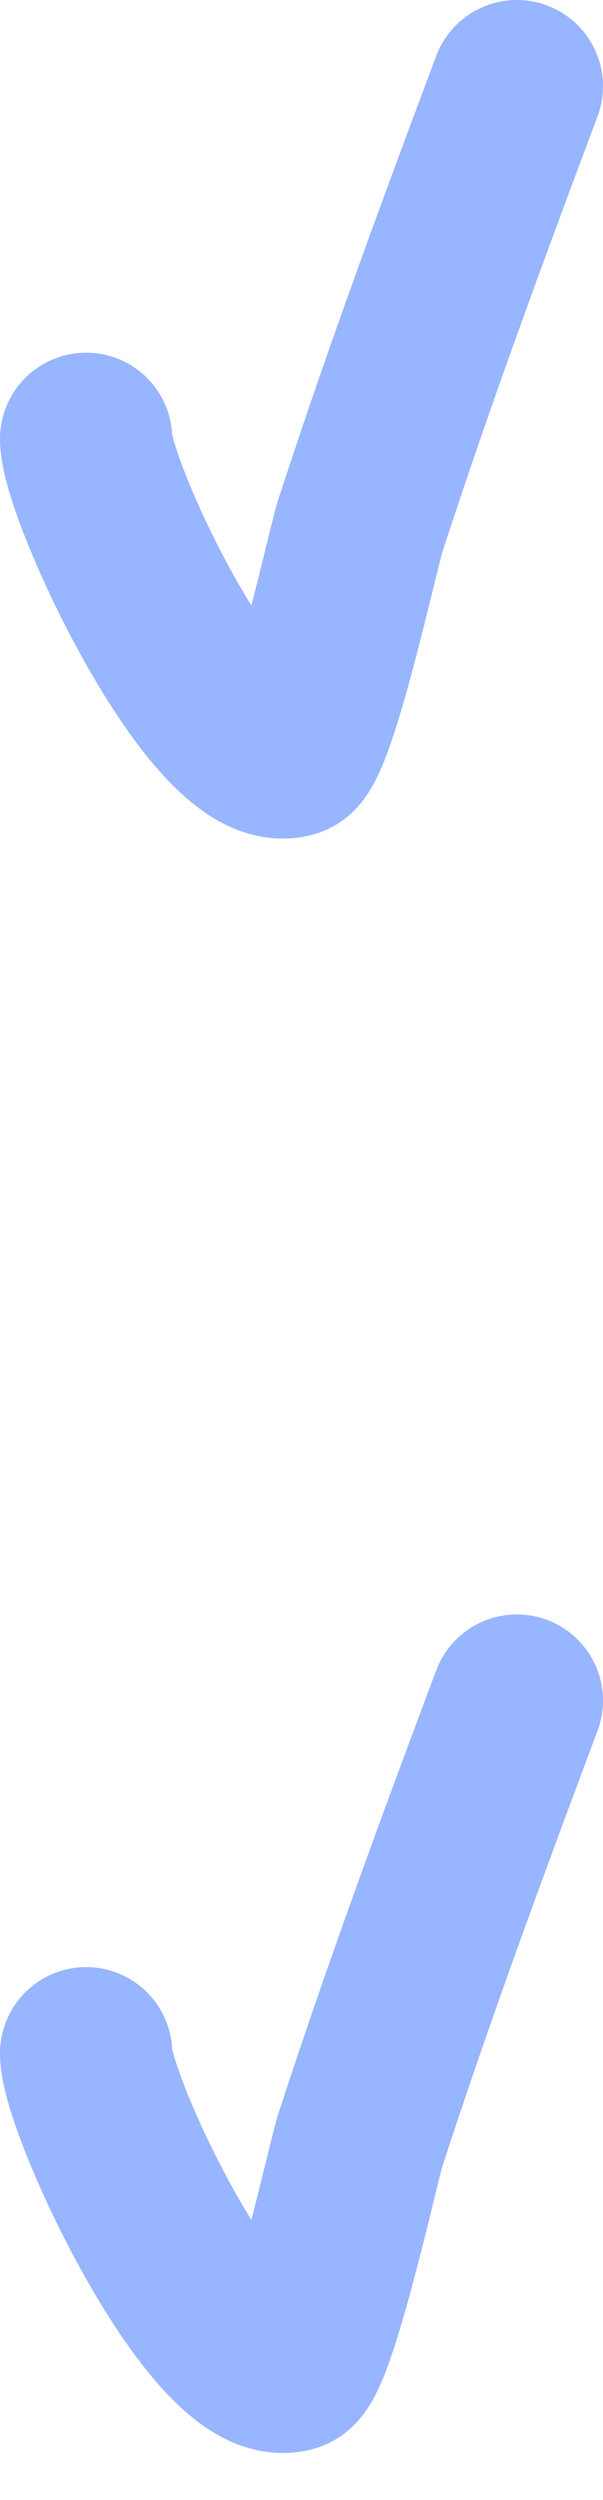
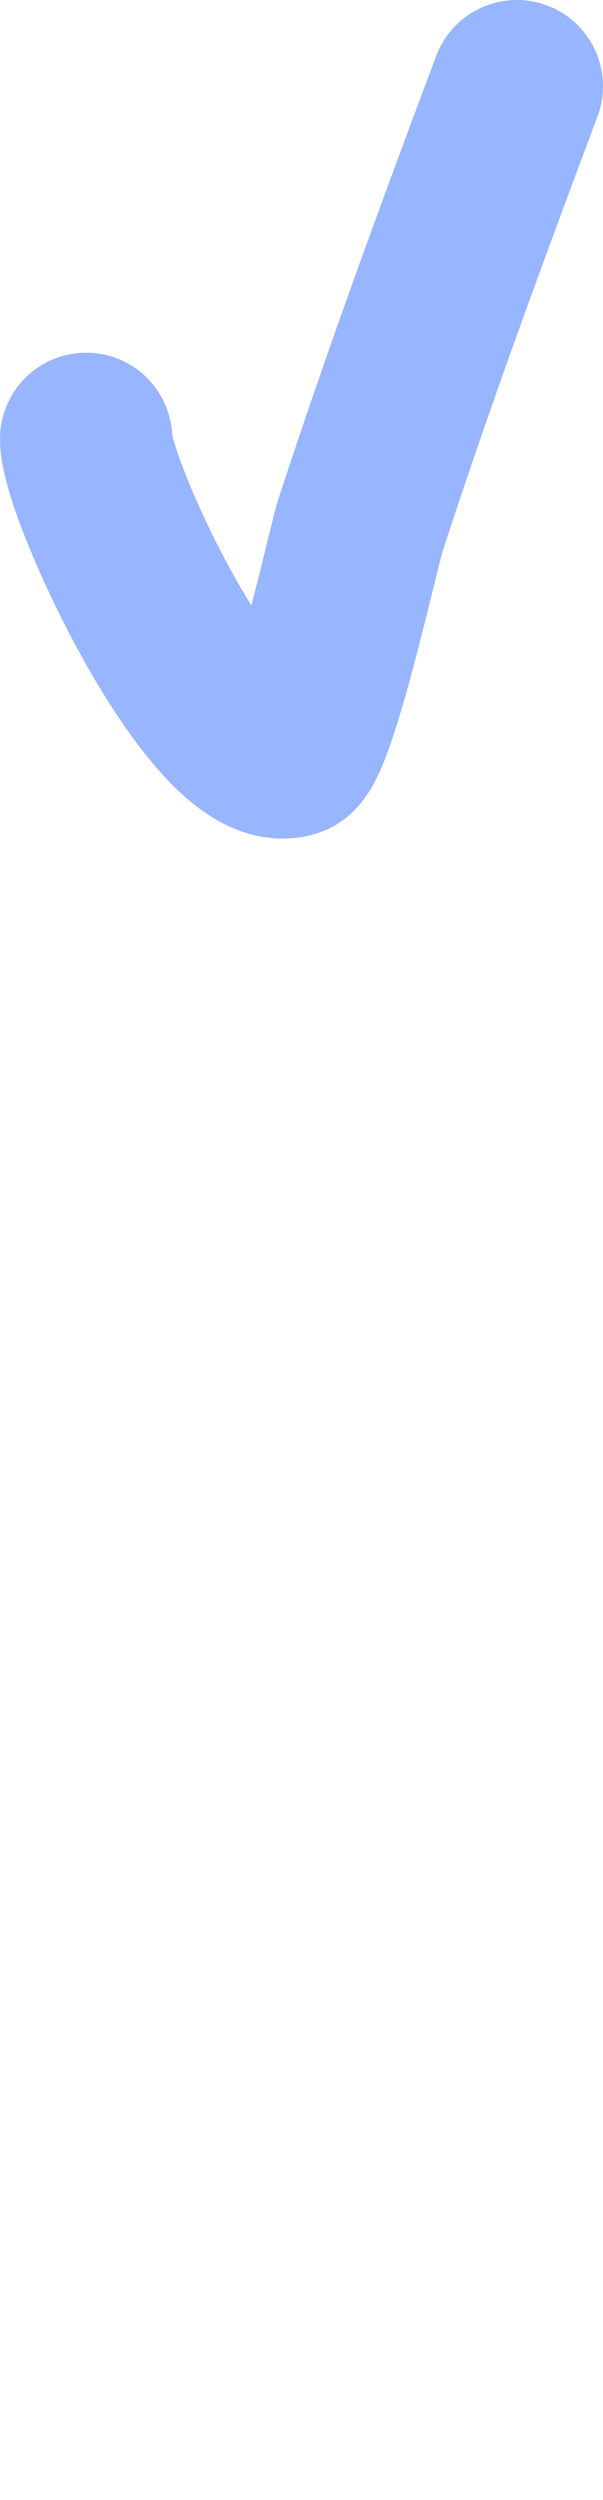
<svg xmlns="http://www.w3.org/2000/svg" width="7" height="29" viewBox="0 0 7 29" fill="none">
  <path d="M1 5.091C1 5.682 2.528 8.956 3.374 8.715C3.601 8.65 4.104 6.34 4.182 6.101C4.744 4.376 5.363 2.698 6 1" stroke="#98B5FF" stroke-width="2" stroke-linecap="round" />
-   <path d="M1 23.818C1 24.409 2.528 27.683 3.374 27.442C3.601 27.377 4.104 25.067 4.182 24.828C4.744 23.103 5.363 21.425 6 19.727" stroke="#98B5FF" stroke-width="2" stroke-linecap="round" />
</svg>